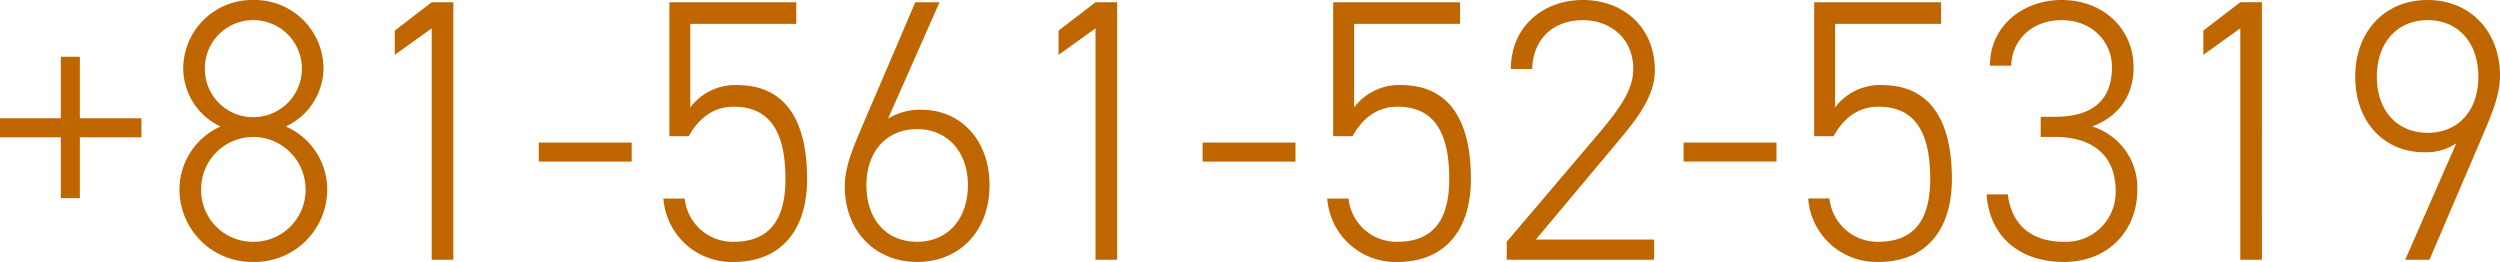
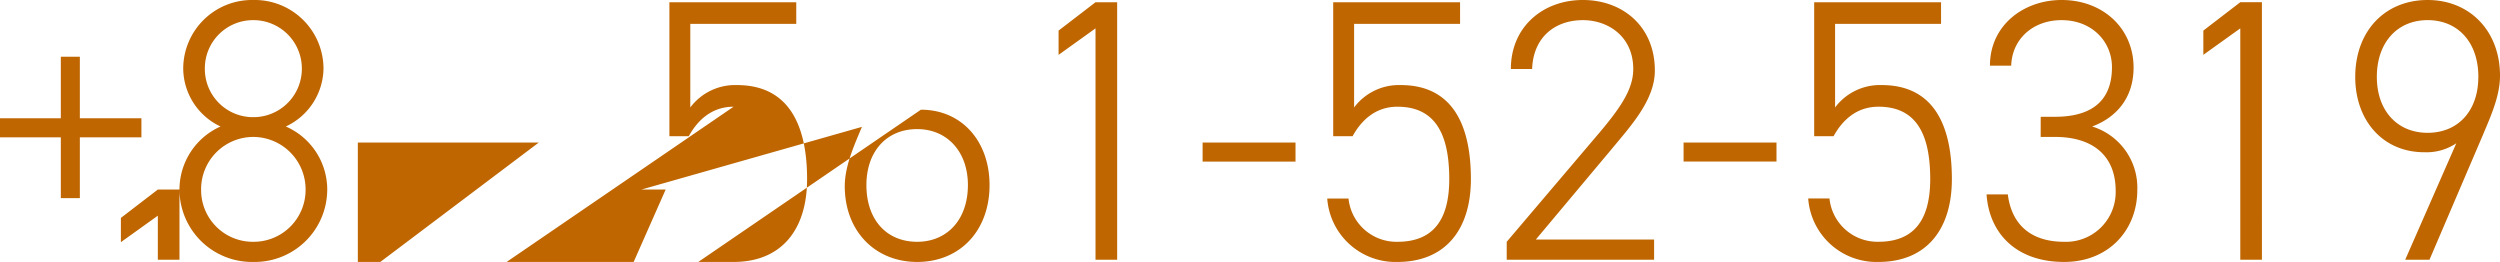
<svg xmlns="http://www.w3.org/2000/svg" width="569.5" height="59.67" viewBox="0 0 569.5 59.67">
-   <path id="パス_522" data-name="パス 522" d="M-284.538-27.88h13.855v13.855h4.335V-27.88h14.025v-4.335h-14.025V-46.24h-4.335v14.025h-13.855Zm45.815,11.9a11.9,11.9,0,0,1,11.9-11.985,11.95,11.95,0,0,1,11.9,11.985,11.827,11.827,0,0,1-11.9,11.9A11.774,11.774,0,0,1-238.723-15.98Zm.85-27.54a10.974,10.974,0,0,1,11.05-11.05,11.028,11.028,0,0,1,11.05,11.05,11.028,11.028,0,0,1-11.05,11.05A10.974,10.974,0,0,1-237.873-43.52Zm-5.78,27.54A16.523,16.523,0,0,0-226.823.51a16.523,16.523,0,0,0,16.83-16.49,15.679,15.679,0,0,0-9.435-14.365,14.792,14.792,0,0,0,8.585-13.175,15.672,15.672,0,0,0-15.98-15.64A15.672,15.672,0,0,0-242.8-43.52a14.714,14.714,0,0,0,8.5,13.175A15.742,15.742,0,0,0-243.653-15.98Zm62.39-42.67h-4.93l-8.415,6.46v5.525l8.415-6.035V0h4.93Zm19.465,36.3h21.165V-26.69H-161.8Zm44.37-12.5c8.33,0,11.815,5.78,11.815,16.49,0,10.37-4.59,14.28-11.815,14.28a10.986,10.986,0,0,1-11.135-9.86h-4.845A15.585,15.585,0,0,0-117.428.51c10.88,0,16.745-7.31,16.745-18.87,0-13.175-4.76-21.42-15.98-21.42a12.768,12.768,0,0,0-10.625,5.1V-53.72h24.14v-4.93h-28.9v30.515h4.42C-125.673-31.705-122.443-34.85-117.428-34.85Zm42.67.68a13.913,13.913,0,0,0-7.48,2.04l11.73-26.52h-5.525L-88.188-30.26c-1.785,4.25-3.91,8.925-3.91,13.515C-92.1-6.545-85.213.51-75.608.51c9.775,0,16.49-7.14,16.49-17.51C-59.118-26.945-65.408-34.17-74.758-34.17ZM-87.168-17c0-7.65,4.59-12.75,11.56-12.75,6.8,0,11.56,5.1,11.56,12.75,0,7.9-4.76,12.92-11.56,12.92C-82.578-4.08-87.168-9.1-87.168-17Zm57.12-41.65h-4.93l-8.415,6.46v5.525l8.415-6.035V0h4.93Zm19.465,36.3H10.582V-26.69H-10.583Zm44.37-12.5c8.33,0,11.815,5.78,11.815,16.49,0,10.37-4.59,14.28-11.815,14.28a10.986,10.986,0,0,1-11.135-9.86H17.807A15.585,15.585,0,0,0,33.787.51c10.88,0,16.745-7.31,16.745-18.87,0-13.175-4.76-21.42-15.98-21.42a12.768,12.768,0,0,0-10.625,5.1V-53.72h24.14v-4.93h-28.9v30.515h4.42C25.542-31.705,28.772-34.85,33.787-34.85ZM92.267-4.59H65.322l17.17-20.485c4.5-5.44,9.945-11.305,9.945-18.02,0-10.03-7.31-16.065-16.4-16.065-9.01,0-16.4,6.035-16.4,15.725h4.845c.255-7.31,5.27-11.135,11.56-11.135,5.78,0,11.475,3.74,11.475,11.135,0,4.42-2.635,8.5-7.735,14.535L58.692-4.08V0H92.267Zm6.715-17.765h21.165V-26.69H98.982Zm44.37-12.5c8.33,0,11.815,5.78,11.815,16.49,0,10.37-4.59,14.28-11.815,14.28a10.986,10.986,0,0,1-11.135-9.86h-4.845A15.585,15.585,0,0,0,143.352.51C154.232.51,160.1-6.8,160.1-18.36c0-13.175-4.76-21.42-15.98-21.42a12.768,12.768,0,0,0-10.625,5.1V-53.72h24.14v-4.93h-28.9v30.515h4.42C135.107-31.705,138.337-34.85,143.352-34.85Zm36.975,6.885h3.23c9.095,0,13.855,4.675,13.855,12.24A11.32,11.32,0,0,1,185.682-4.08c-8.16,0-12.07-4.505-12.835-10.8H168C168.6-6.035,174.717.51,185.682.51c10.115,0,16.66-7.225,16.66-16.405a14.587,14.587,0,0,0-10.285-14.45c5.27-1.955,9.435-6.29,9.435-13.43,0-8.84-6.885-15.385-16.4-15.385-8.585,0-16.32,5.7-16.32,14.96h4.845c.17-5.95,4.845-10.37,11.475-10.37,6.97,0,11.475,4.93,11.475,10.71,0,7.055-3.91,11.305-13,11.305h-3.23Zm50.4-30.685H225.8l-8.415,6.46v5.525L225.8-52.7V0h4.93Zm36.975,34.17a12.133,12.133,0,0,0,7.31-2.04L263.372,0H268.9l12.155-28.39c1.785-4.25,3.91-8.925,3.91-13.515,0-10.2-6.885-17.255-16.49-17.255-9.775,0-16.49,7.14-16.49,17.51C251.982-31.705,258.272-24.48,267.707-24.48Zm12.325-17.17c0,7.735-4.59,12.75-11.56,12.75-6.885,0-11.56-5.015-11.56-12.75,0-7.82,4.675-12.92,11.56-12.92C275.443-54.57,280.033-49.47,280.033-41.65Z" transform="translate(284.537 59.16)" fill="#bf6600" />
+   <path id="パス_522" data-name="パス 522" d="M-284.538-27.88h13.855v13.855h4.335V-27.88h14.025v-4.335h-14.025V-46.24h-4.335v14.025h-13.855Zm45.815,11.9a11.9,11.9,0,0,1,11.9-11.985,11.95,11.95,0,0,1,11.9,11.985,11.827,11.827,0,0,1-11.9,11.9A11.774,11.774,0,0,1-238.723-15.98Zm.85-27.54a10.974,10.974,0,0,1,11.05-11.05,11.028,11.028,0,0,1,11.05,11.05,11.028,11.028,0,0,1-11.05,11.05A10.974,10.974,0,0,1-237.873-43.52Zm-5.78,27.54A16.523,16.523,0,0,0-226.823.51a16.523,16.523,0,0,0,16.83-16.49,15.679,15.679,0,0,0-9.435-14.365,14.792,14.792,0,0,0,8.585-13.175,15.672,15.672,0,0,0-15.98-15.64A15.672,15.672,0,0,0-242.8-43.52a14.714,14.714,0,0,0,8.5,13.175A15.742,15.742,0,0,0-243.653-15.98Zh-4.93l-8.415,6.46v5.525l8.415-6.035V0h4.93Zm19.465,36.3h21.165V-26.69H-161.8Zm44.37-12.5c8.33,0,11.815,5.78,11.815,16.49,0,10.37-4.59,14.28-11.815,14.28a10.986,10.986,0,0,1-11.135-9.86h-4.845A15.585,15.585,0,0,0-117.428.51c10.88,0,16.745-7.31,16.745-18.87,0-13.175-4.76-21.42-15.98-21.42a12.768,12.768,0,0,0-10.625,5.1V-53.72h24.14v-4.93h-28.9v30.515h4.42C-125.673-31.705-122.443-34.85-117.428-34.85Zm42.67.68a13.913,13.913,0,0,0-7.48,2.04l11.73-26.52h-5.525L-88.188-30.26c-1.785,4.25-3.91,8.925-3.91,13.515C-92.1-6.545-85.213.51-75.608.51c9.775,0,16.49-7.14,16.49-17.51C-59.118-26.945-65.408-34.17-74.758-34.17ZM-87.168-17c0-7.65,4.59-12.75,11.56-12.75,6.8,0,11.56,5.1,11.56,12.75,0,7.9-4.76,12.92-11.56,12.92C-82.578-4.08-87.168-9.1-87.168-17Zm57.12-41.65h-4.93l-8.415,6.46v5.525l8.415-6.035V0h4.93Zm19.465,36.3H10.582V-26.69H-10.583Zm44.37-12.5c8.33,0,11.815,5.78,11.815,16.49,0,10.37-4.59,14.28-11.815,14.28a10.986,10.986,0,0,1-11.135-9.86H17.807A15.585,15.585,0,0,0,33.787.51c10.88,0,16.745-7.31,16.745-18.87,0-13.175-4.76-21.42-15.98-21.42a12.768,12.768,0,0,0-10.625,5.1V-53.72h24.14v-4.93h-28.9v30.515h4.42C25.542-31.705,28.772-34.85,33.787-34.85ZM92.267-4.59H65.322l17.17-20.485c4.5-5.44,9.945-11.305,9.945-18.02,0-10.03-7.31-16.065-16.4-16.065-9.01,0-16.4,6.035-16.4,15.725h4.845c.255-7.31,5.27-11.135,11.56-11.135,5.78,0,11.475,3.74,11.475,11.135,0,4.42-2.635,8.5-7.735,14.535L58.692-4.08V0H92.267Zm6.715-17.765h21.165V-26.69H98.982Zm44.37-12.5c8.33,0,11.815,5.78,11.815,16.49,0,10.37-4.59,14.28-11.815,14.28a10.986,10.986,0,0,1-11.135-9.86h-4.845A15.585,15.585,0,0,0,143.352.51C154.232.51,160.1-6.8,160.1-18.36c0-13.175-4.76-21.42-15.98-21.42a12.768,12.768,0,0,0-10.625,5.1V-53.72h24.14v-4.93h-28.9v30.515h4.42C135.107-31.705,138.337-34.85,143.352-34.85Zm36.975,6.885h3.23c9.095,0,13.855,4.675,13.855,12.24A11.32,11.32,0,0,1,185.682-4.08c-8.16,0-12.07-4.505-12.835-10.8H168C168.6-6.035,174.717.51,185.682.51c10.115,0,16.66-7.225,16.66-16.405a14.587,14.587,0,0,0-10.285-14.45c5.27-1.955,9.435-6.29,9.435-13.43,0-8.84-6.885-15.385-16.4-15.385-8.585,0-16.32,5.7-16.32,14.96h4.845c.17-5.95,4.845-10.37,11.475-10.37,6.97,0,11.475,4.93,11.475,10.71,0,7.055-3.91,11.305-13,11.305h-3.23Zm50.4-30.685H225.8l-8.415,6.46v5.525L225.8-52.7V0h4.93Zm36.975,34.17a12.133,12.133,0,0,0,7.31-2.04L263.372,0H268.9l12.155-28.39c1.785-4.25,3.91-8.925,3.91-13.515,0-10.2-6.885-17.255-16.49-17.255-9.775,0-16.49,7.14-16.49,17.51C251.982-31.705,258.272-24.48,267.707-24.48Zm12.325-17.17c0,7.735-4.59,12.75-11.56,12.75-6.885,0-11.56-5.015-11.56-12.75,0-7.82,4.675-12.92,11.56-12.92C275.443-54.57,280.033-49.47,280.033-41.65Z" transform="translate(284.537 59.16)" fill="#bf6600" />
</svg>